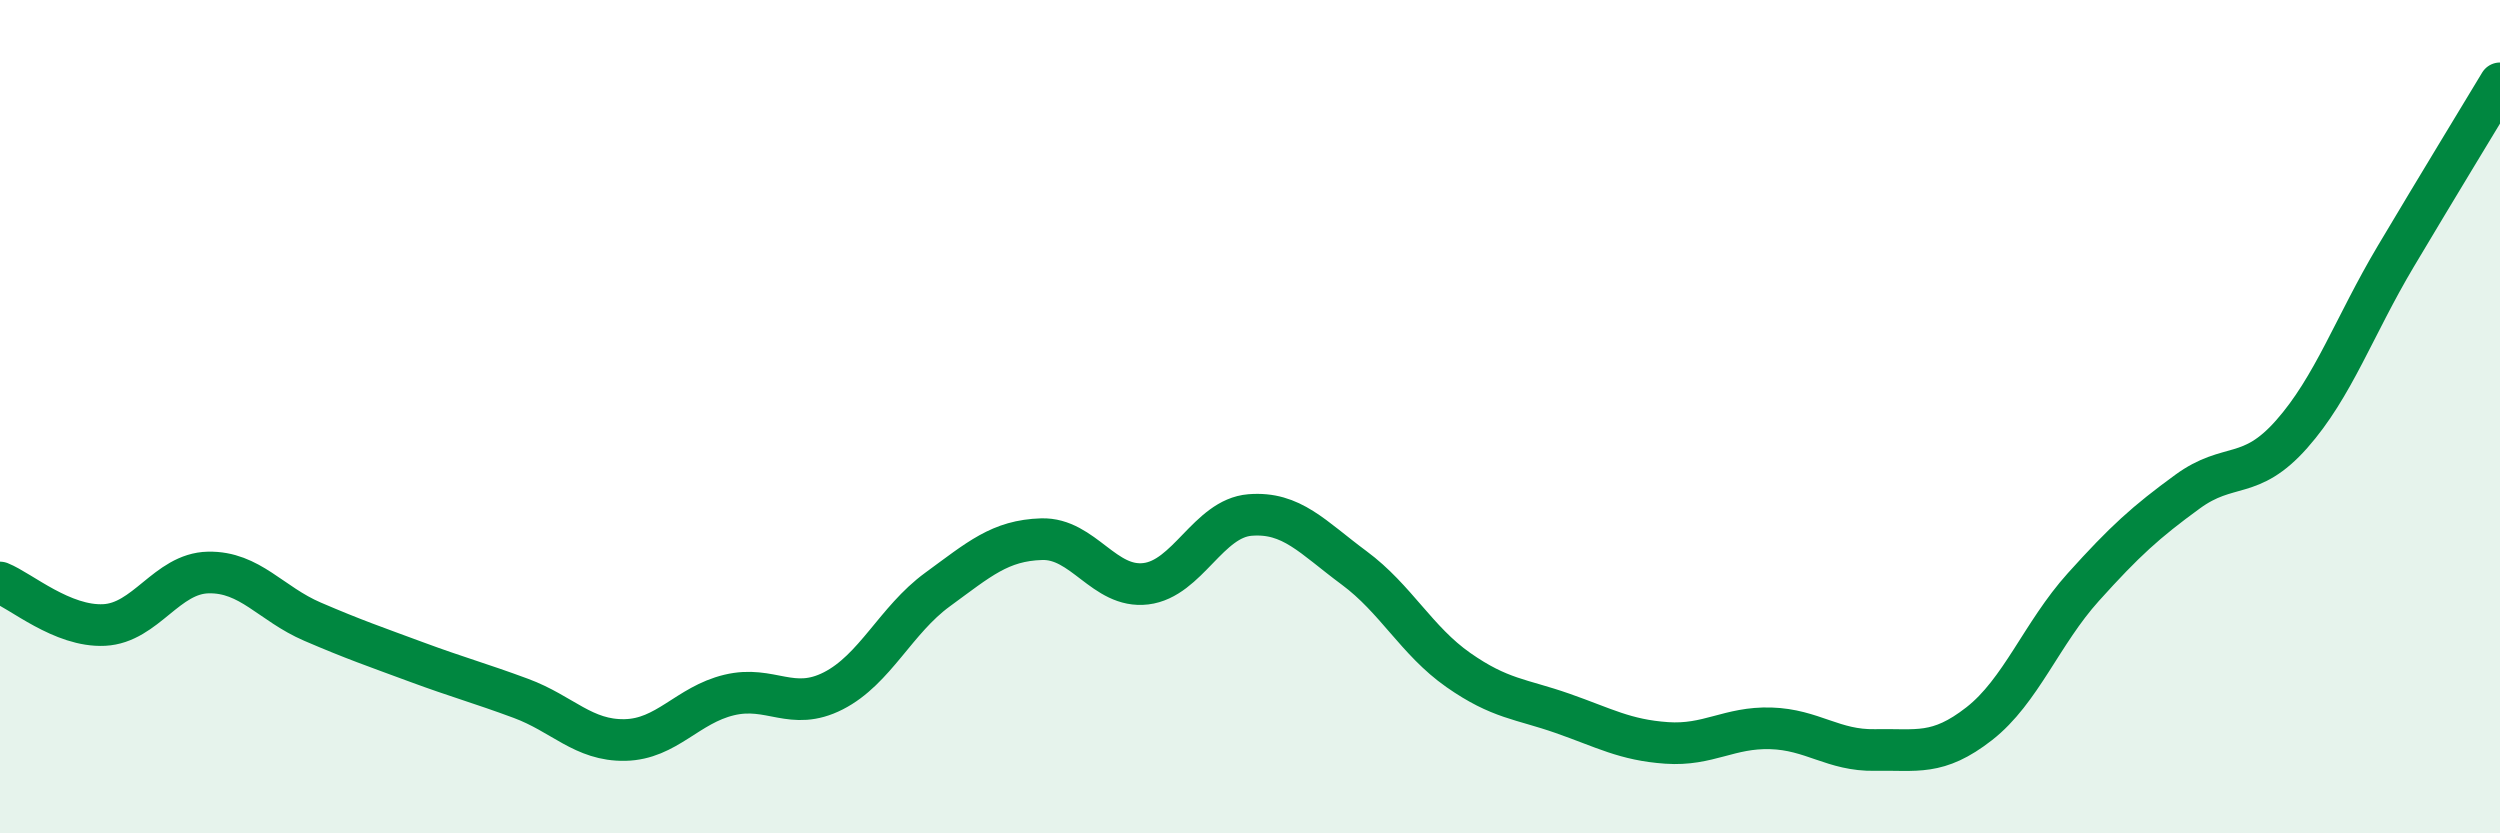
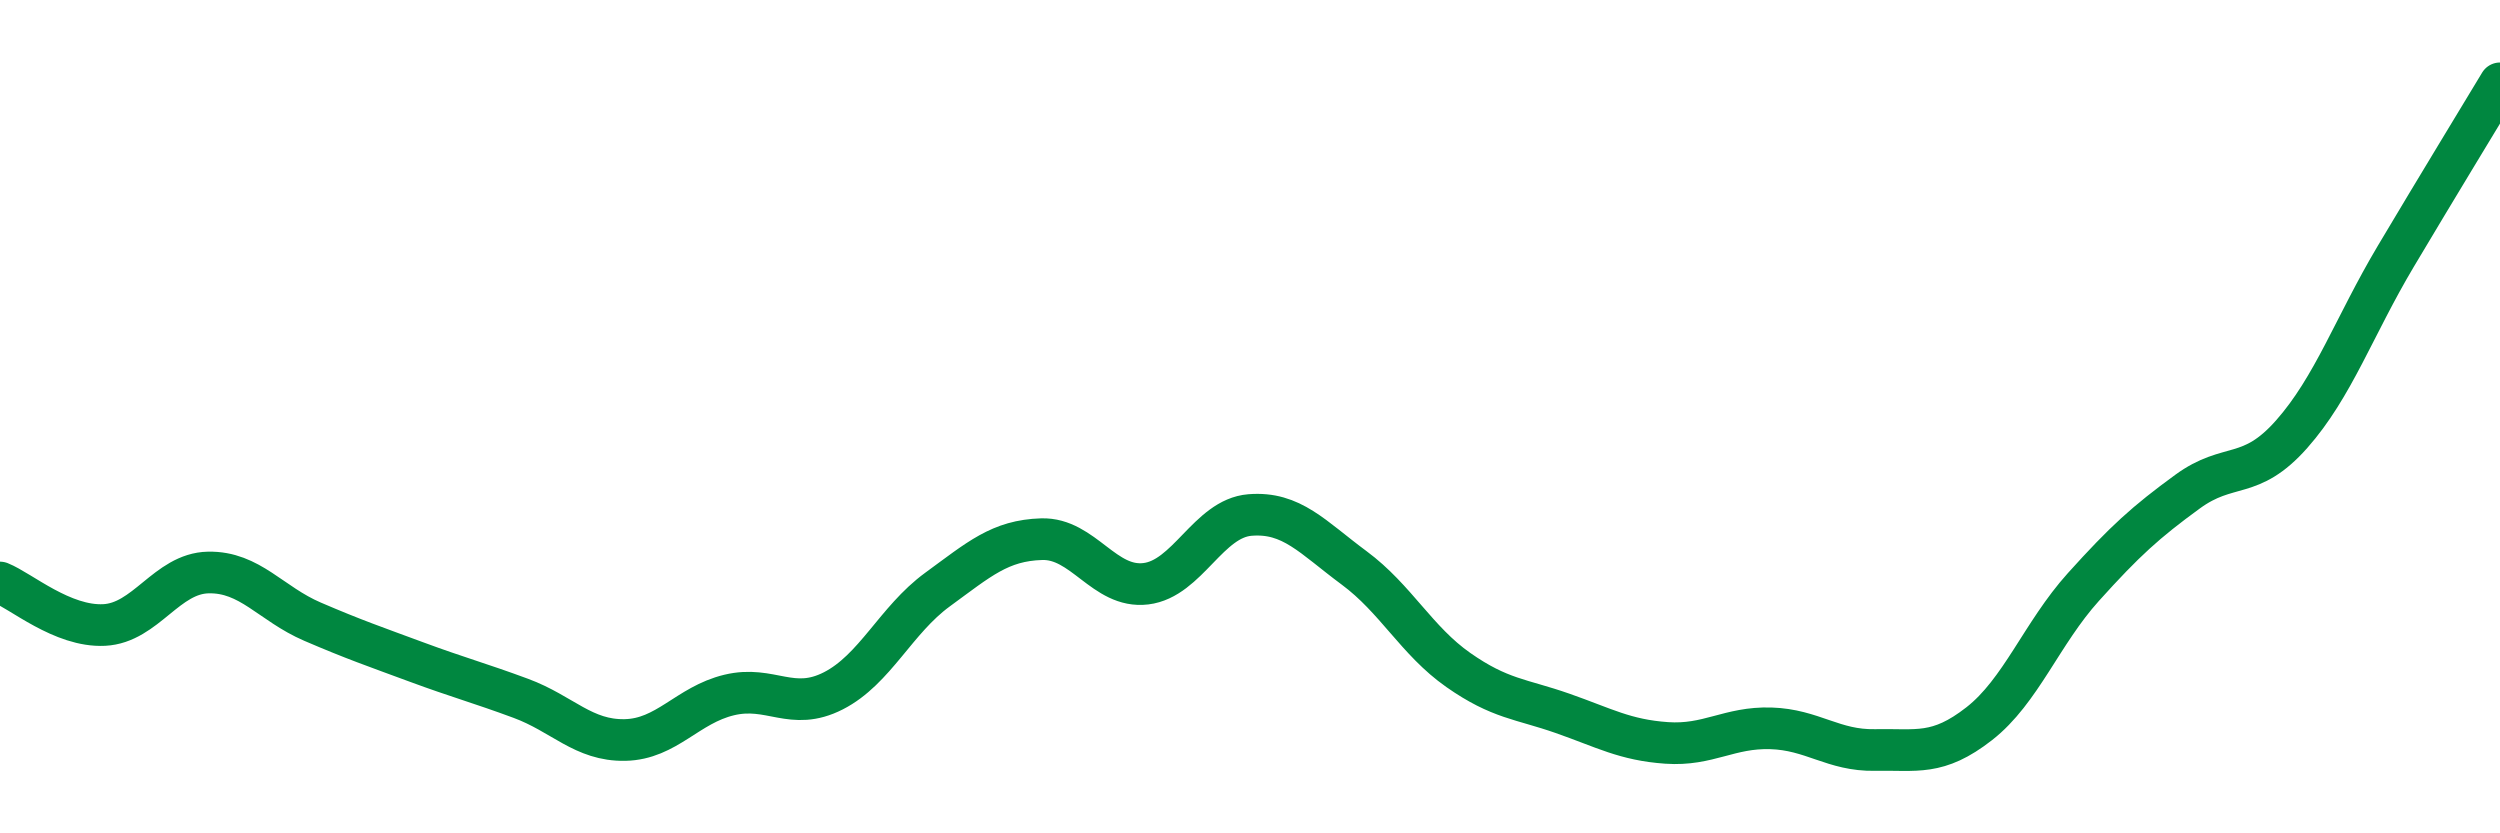
<svg xmlns="http://www.w3.org/2000/svg" width="60" height="20" viewBox="0 0 60 20">
-   <path d="M 0,13.98 C 0.5,14.18 1.5,15.05 2.5,15 C 3.5,14.95 4,13.76 5,13.74 C 6,13.72 6.5,14.49 7.5,14.92 C 8.5,15.35 9,15.52 10,15.89 C 11,16.26 11.5,16.39 12.5,16.76 C 13.5,17.13 14,17.78 15,17.76 C 16,17.74 16.5,16.92 17.5,16.68 C 18.5,16.44 19,17.09 20,16.58 C 21,16.07 21.5,14.88 22.5,14.15 C 23.5,13.42 24,12.97 25,12.94 C 26,12.91 26.5,14.13 27.5,14.01 C 28.5,13.89 29,12.44 30,12.36 C 31,12.28 31.5,12.89 32.5,13.63 C 33.5,14.37 34,15.38 35,16.08 C 36,16.78 36.5,16.77 37.5,17.12 C 38.5,17.47 39,17.76 40,17.83 C 41,17.9 41.5,17.45 42.5,17.48 C 43.5,17.51 44,18.02 45,18 C 46,17.98 46.5,18.15 47.5,17.37 C 48.5,16.59 49,15.2 50,14.09 C 51,12.98 51.5,12.53 52.5,11.8 C 53.5,11.07 54,11.55 55,10.42 C 56,9.29 56.5,7.83 57.5,6.15 C 58.5,4.47 59.5,2.83 60,2L60 20L0 20Z" fill="#008740" opacity="0.1" stroke-linecap="round" stroke-linejoin="round" />
  <path d="M 0,13.98 C 0.5,14.18 1.5,15.05 2.5,15 C 3.5,14.95 4,13.76 5,13.74 C 6,13.72 6.5,14.49 7.5,14.92 C 8.5,15.35 9,15.52 10,15.89 C 11,16.26 11.5,16.39 12.5,16.76 C 13.5,17.13 14,17.78 15,17.76 C 16,17.74 16.5,16.92 17.5,16.68 C 18.5,16.44 19,17.09 20,16.58 C 21,16.07 21.5,14.88 22.5,14.15 C 23.5,13.42 24,12.97 25,12.94 C 26,12.91 26.5,14.13 27.5,14.01 C 28.5,13.89 29,12.44 30,12.36 C 31,12.28 31.5,12.89 32.5,13.63 C 33.5,14.37 34,15.38 35,16.08 C 36,16.78 36.5,16.77 37.5,17.12 C 38.5,17.47 39,17.76 40,17.83 C 41,17.9 41.5,17.45 42.5,17.48 C 43.5,17.51 44,18.02 45,18 C 46,17.98 46.5,18.15 47.5,17.37 C 48.5,16.59 49,15.2 50,14.09 C 51,12.98 51.5,12.53 52.5,11.8 C 53.5,11.07 54,11.55 55,10.42 C 56,9.29 56.5,7.83 57.5,6.15 C 58.5,4.47 59.5,2.83 60,2" stroke="#008740" stroke-width="1" fill="none" stroke-linecap="round" stroke-linejoin="round" />
</svg>